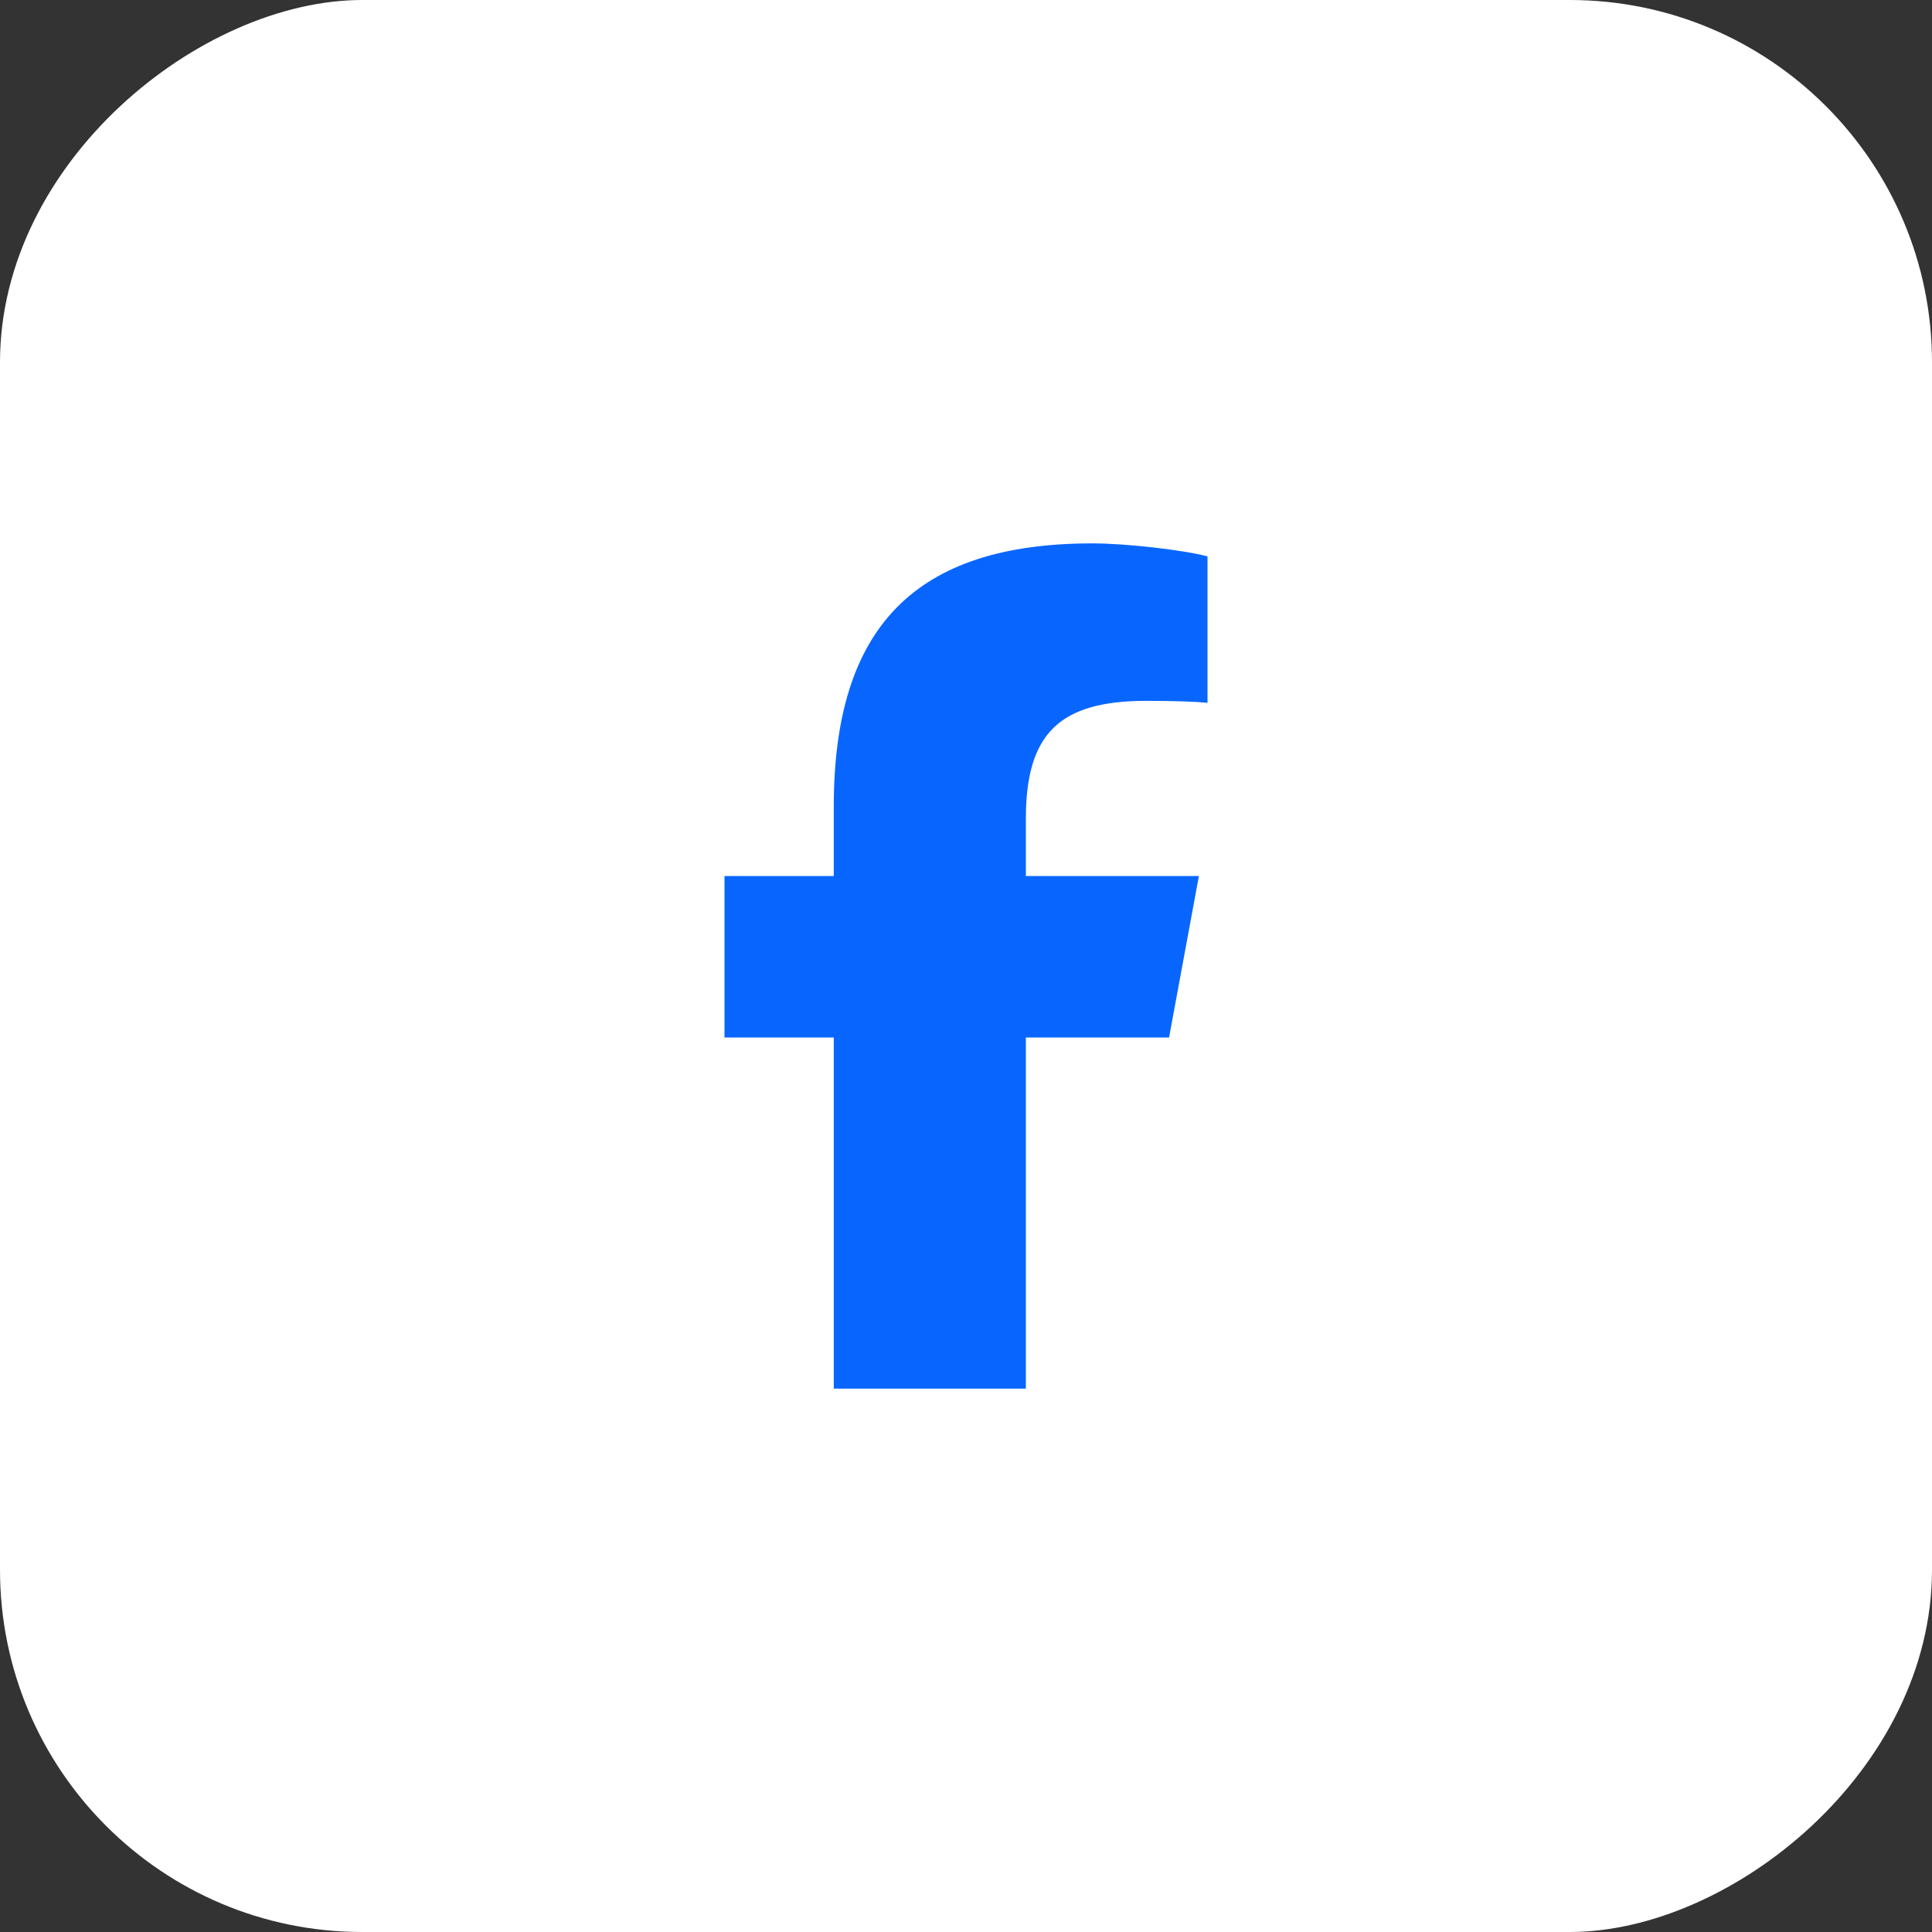
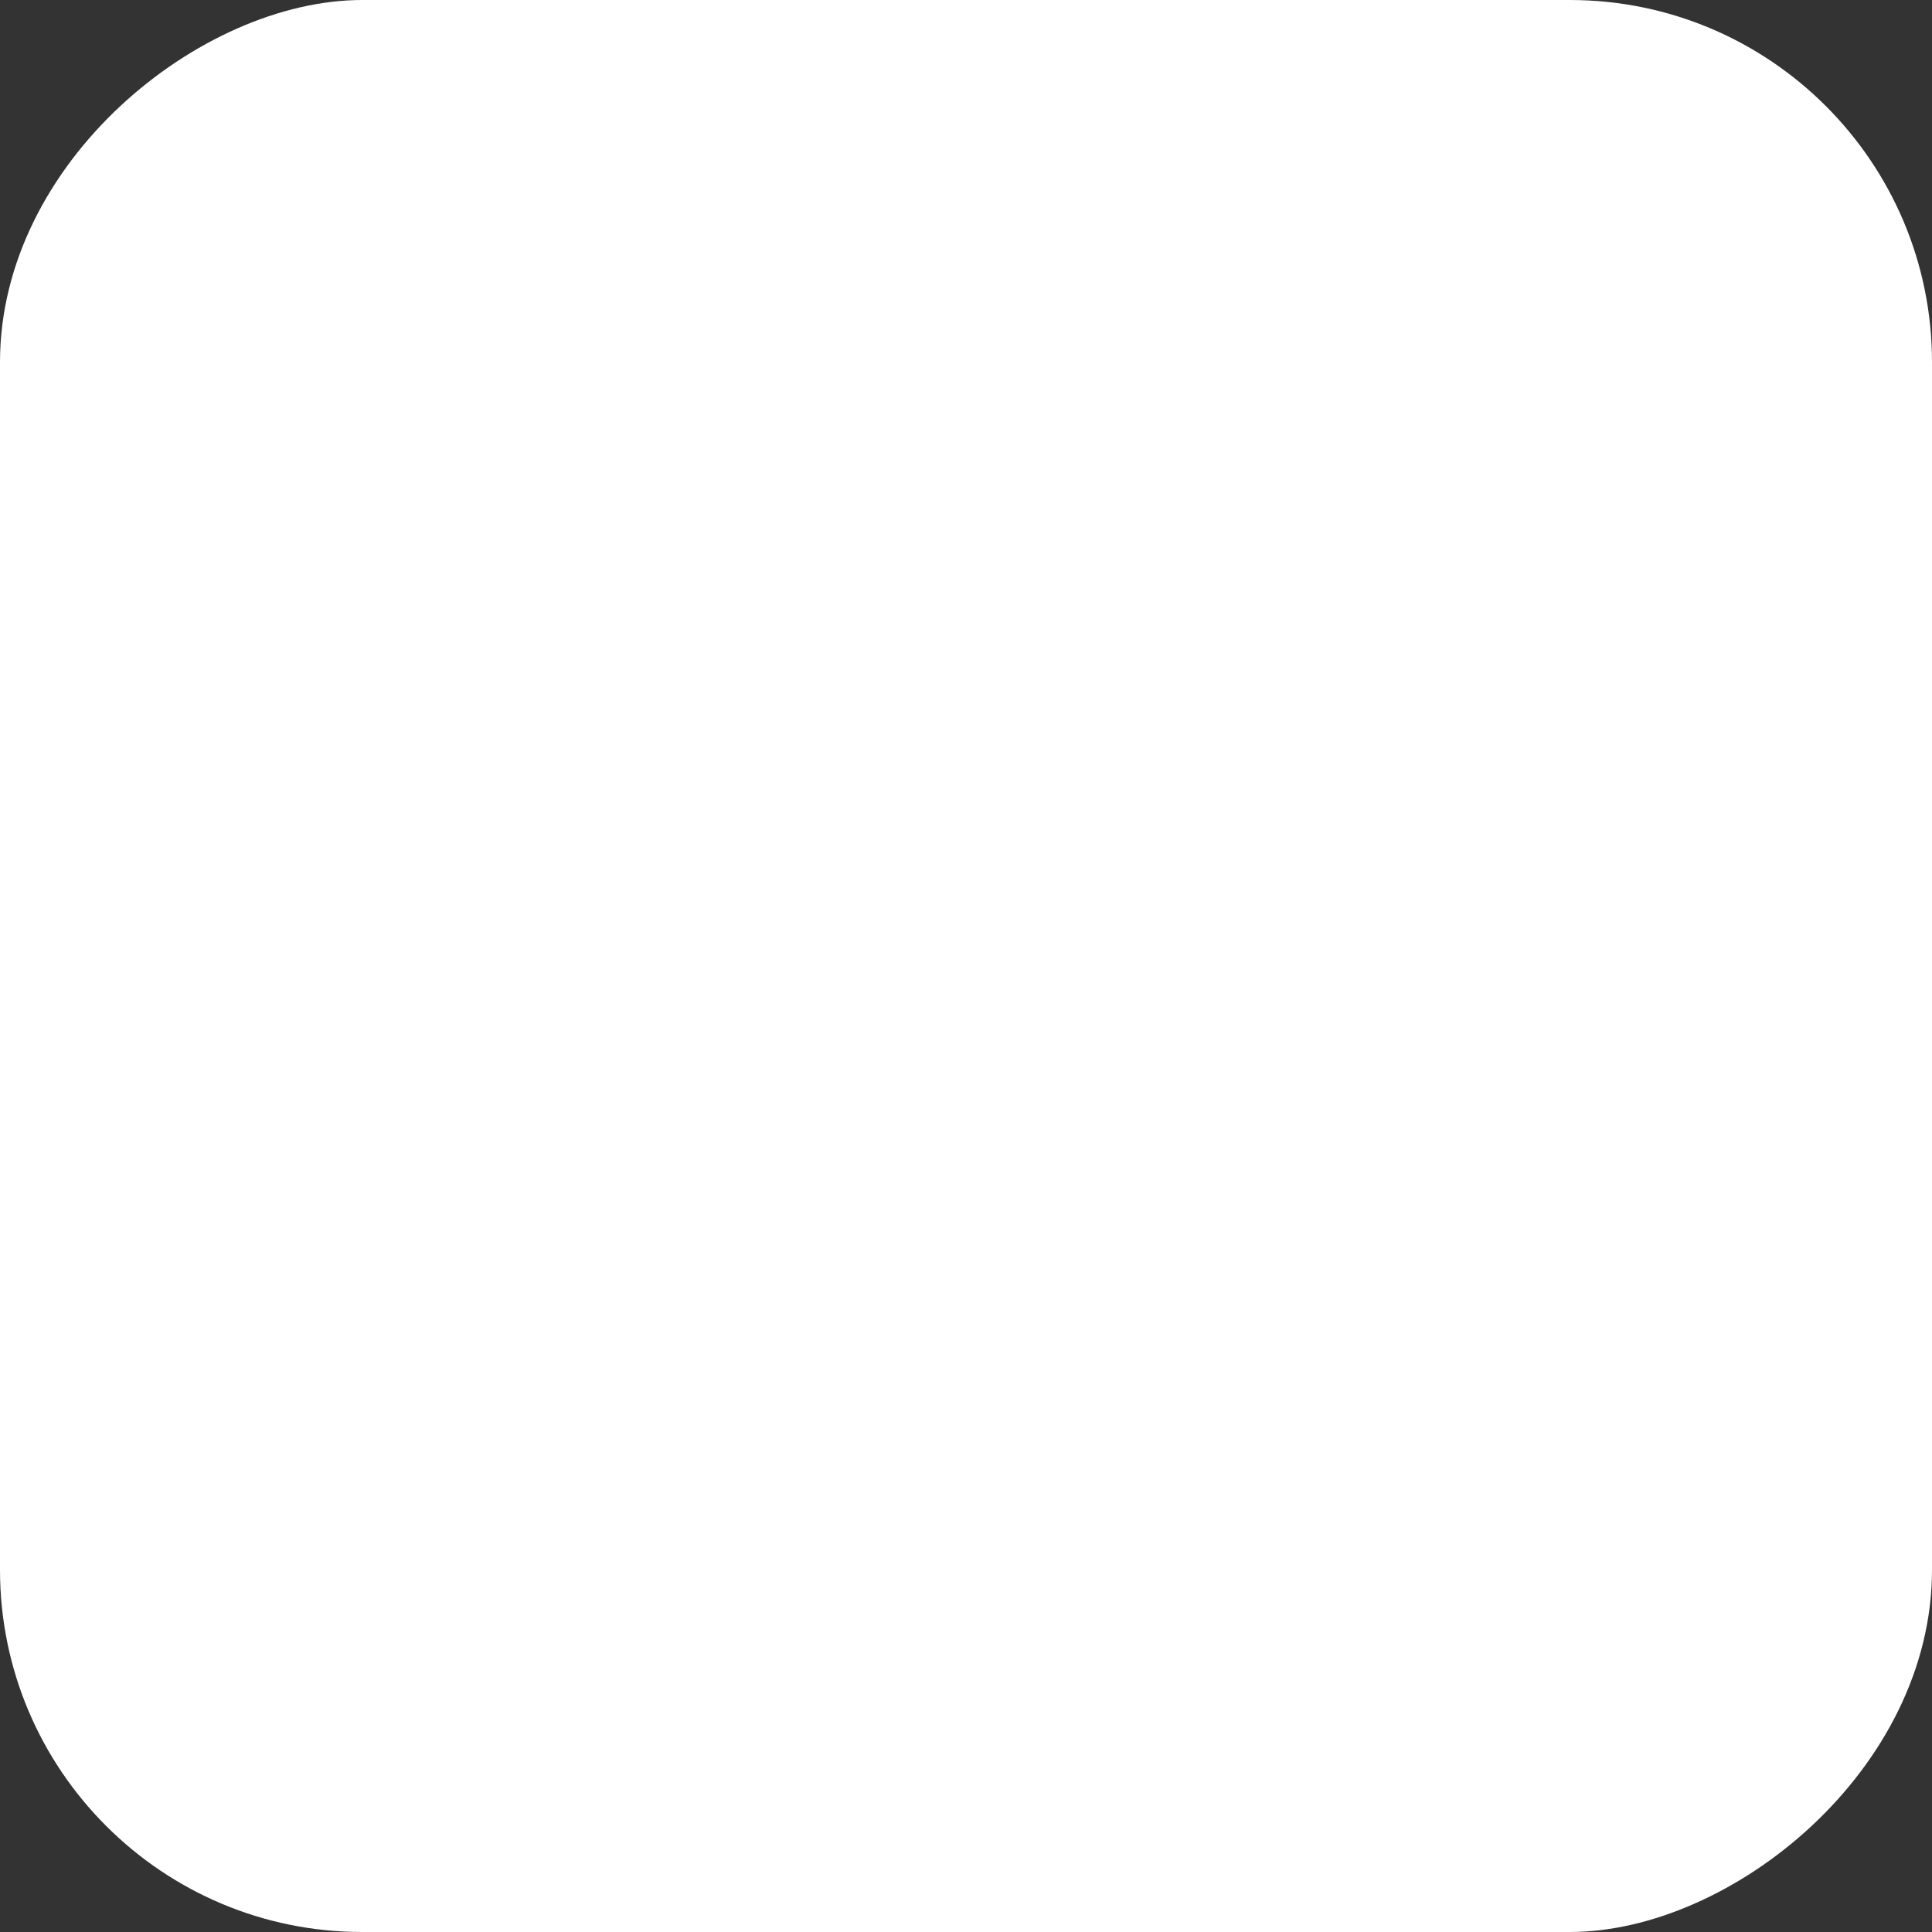
<svg xmlns="http://www.w3.org/2000/svg" width="64" height="64" viewBox="0 0 64 64" fill="none">
  <rect x="0" y="0" width="64" height="64" fill="#333333" stroke="none" />
  <rect x="64" width="64" height="64" rx="12" transform="rotate(90 64 0)" fill="white" />
-   <path d="M27.62 34.368V46H33.983V34.368H38.727L39.715 29.02H33.983V27.127C33.983 24.3 35.096 23.217 37.971 23.217C38.865 23.217 39.583 23.239 40 23.283V18.432C39.216 18.219 37.296 18 36.188 18C30.324 18 27.62 20.762 27.62 26.717V29.02H24V34.368H27.62Z" fill="#0866FF" />
</svg>